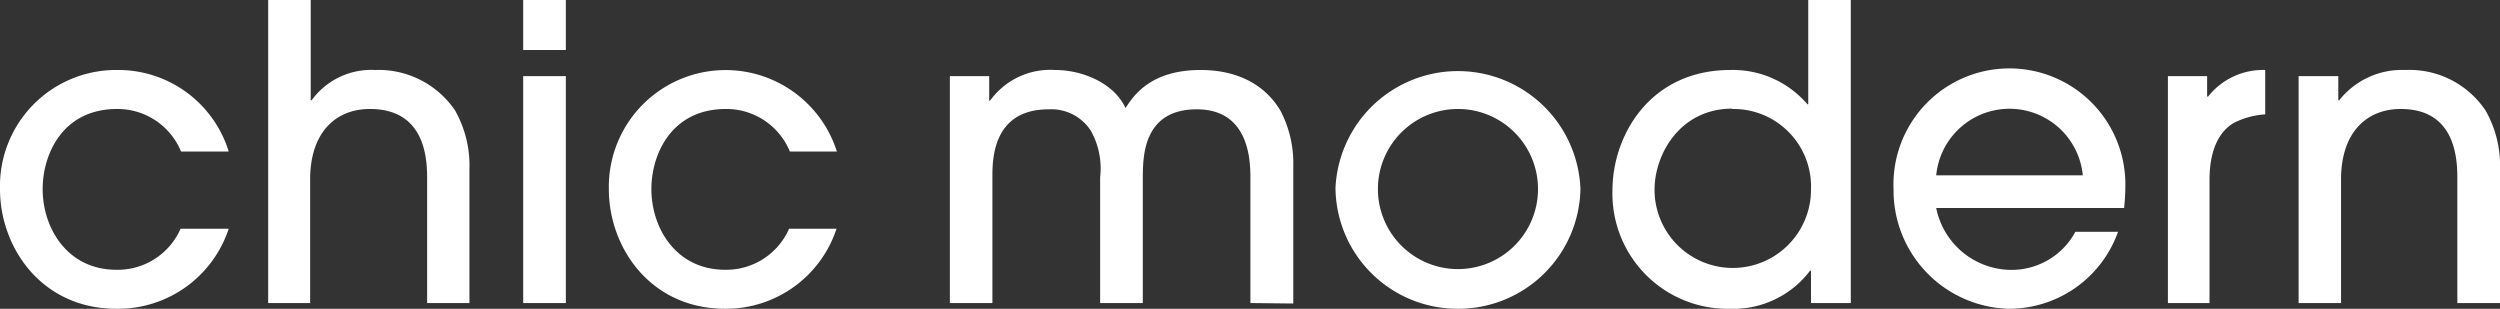
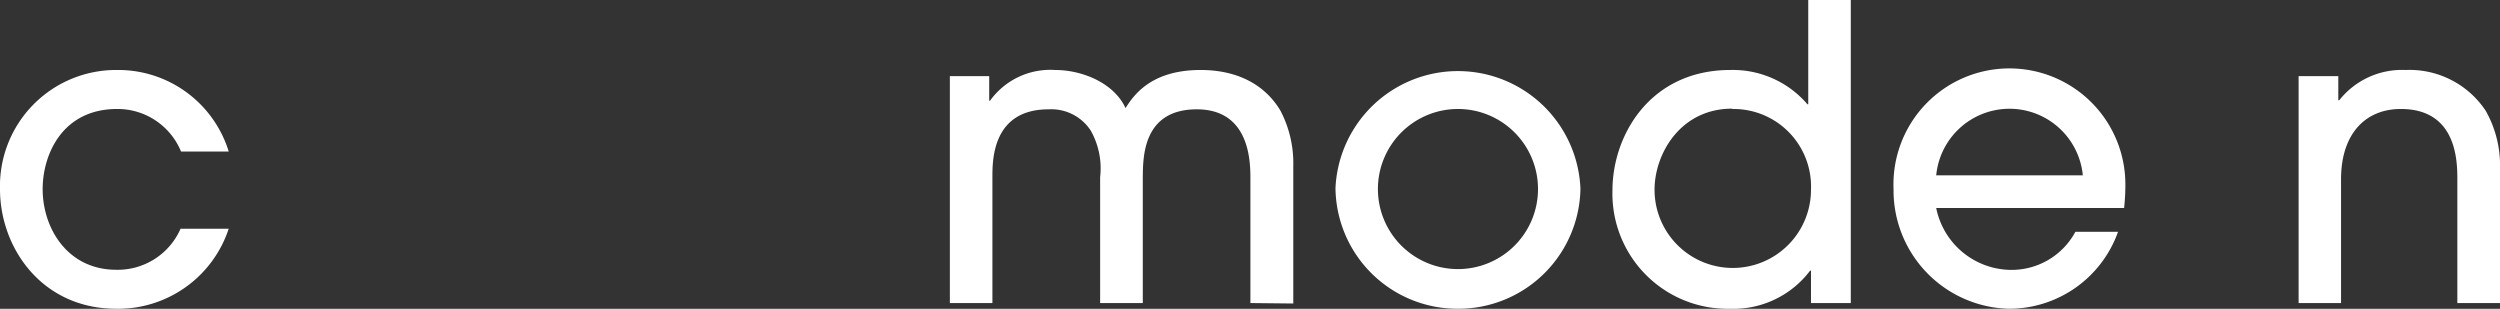
<svg xmlns="http://www.w3.org/2000/svg" viewBox="0 0 218.61 27">
  <rect x="0" y="0" width="218.61" height="27" fill="#333333" stroke="none" />
  <defs>
    <style>.cls-1{fill:#fff;}</style>
  </defs>
  <g id="レイヤー_2" data-name="レイヤー 2">
    <g id="interior">
      <path class="cls-1" d="M15.83,13.25a6,6,0,0,0-5.59-3.72c-4.8,0-6.51,4-6.51,7,0,3.44,2.18,7.06,6.44,7.06A6,6,0,0,0,15.79,20H20A10.19,10.19,0,0,1,10.17,27C3.65,27,0,21.66,0,16.54A10.15,10.15,0,0,1,10.21,6.12,10.11,10.11,0,0,1,20,13.25Z" />
-       <path class="cls-1" d="M37.35,26.5V15.72c0-1.54,0-6.19-5-6.19-3.11,0-5.23,2.18-5.23,6.15V26.5H23.45V0h3.72V8.77h.08A6.44,6.44,0,0,1,32.8,6.12a8.08,8.08,0,0,1,7,3.55,9.77,9.77,0,0,1,1.25,5.08V26.5Z" />
-       <path class="cls-1" d="M49.48,4.37H45.75V0h3.73Zm0,22.13H45.75V6.66h3.73Z" />
-       <path class="cls-1" d="M69.07,13.25a6,6,0,0,0-5.59-3.72c-4.8,0-6.52,4-6.52,7,0,3.44,2.18,7.06,6.45,7.06A6,6,0,0,0,69,20h4.15A10.18,10.18,0,0,1,63.41,27c-6.52,0-10.17-5.34-10.17-10.46a10.21,10.21,0,0,1,19.94-3.29Z" />
      <path class="cls-1" d="M109.34,26.5v-11c0-1.68-.21-5.94-4.69-5.94-4.76,0-4.69,4.26-4.72,5.9V26.5H96.2v-11a6.73,6.73,0,0,0-.82-4.08,4.12,4.12,0,0,0-3.69-1.86c-4.91,0-4.91,4.44-4.91,5.9V26.5H83.06V6.66H86.5V8.81h.07a6.49,6.49,0,0,1,5.69-2.69c2.4,0,5.16,1.15,6.16,3.33.65-1,2.12-3.33,6.56-3.33,3.33,0,5.69,1.36,7,3.58a9.92,9.92,0,0,1,1.11,4.84v12Z" />
      <path class="cls-1" d="M127.49,27a10.67,10.67,0,0,1-10.71-10.56,10.72,10.72,0,0,1,21.42.07A10.68,10.68,0,0,1,127.49,27Zm0-17.47a7,7,0,1,0,7,7A7,7,0,0,0,127.49,9.53Z" />
      <path class="cls-1" d="M158.36,26.5V23.67h-.08a8.4,8.4,0,0,1-7,3.33A10.07,10.07,0,0,1,141,16.65c0-4.83,3.3-10.53,10.31-10.53a8.58,8.58,0,0,1,6.74,3h.07V0h3.72V26.5Zm-6.88-17c-4.58,0-6.8,4-6.8,7.09a6.84,6.84,0,1,0,13.68,0A6.78,6.78,0,0,0,151.48,9.53Z" />
      <path class="cls-1" d="M169.31,18.19a6.73,6.73,0,0,0,6.51,5.41,6.33,6.33,0,0,0,5.66-3.33h3.73A10.12,10.12,0,0,1,175.68,27a10.35,10.35,0,0,1-10.1-10.46,10.14,10.14,0,1,1,20.27-.25,18.69,18.69,0,0,1-.11,1.9Zm12.82-2.86a6.44,6.44,0,0,0-12.82,0Z" />
-       <path class="cls-1" d="M189.57,26.5V6.66H193V8.45h.08a6.12,6.12,0,0,1,5-2.33V10a7.08,7.08,0,0,0-2.69.72c-1.18.65-2.18,2.15-2.18,5V26.5Z" />
      <path class="cls-1" d="M214.88,26.5V15.72c0-1.54,0-6.19-4.94-6.19-3.11,0-5.23,2.18-5.23,6.15V26.5H201V6.66h3.47V8.77h.08a7,7,0,0,1,5.8-2.65,8,8,0,0,1,7,3.55,9.67,9.67,0,0,1,1.26,5.08V26.5Z" />
    </g>
  </g>
</svg>